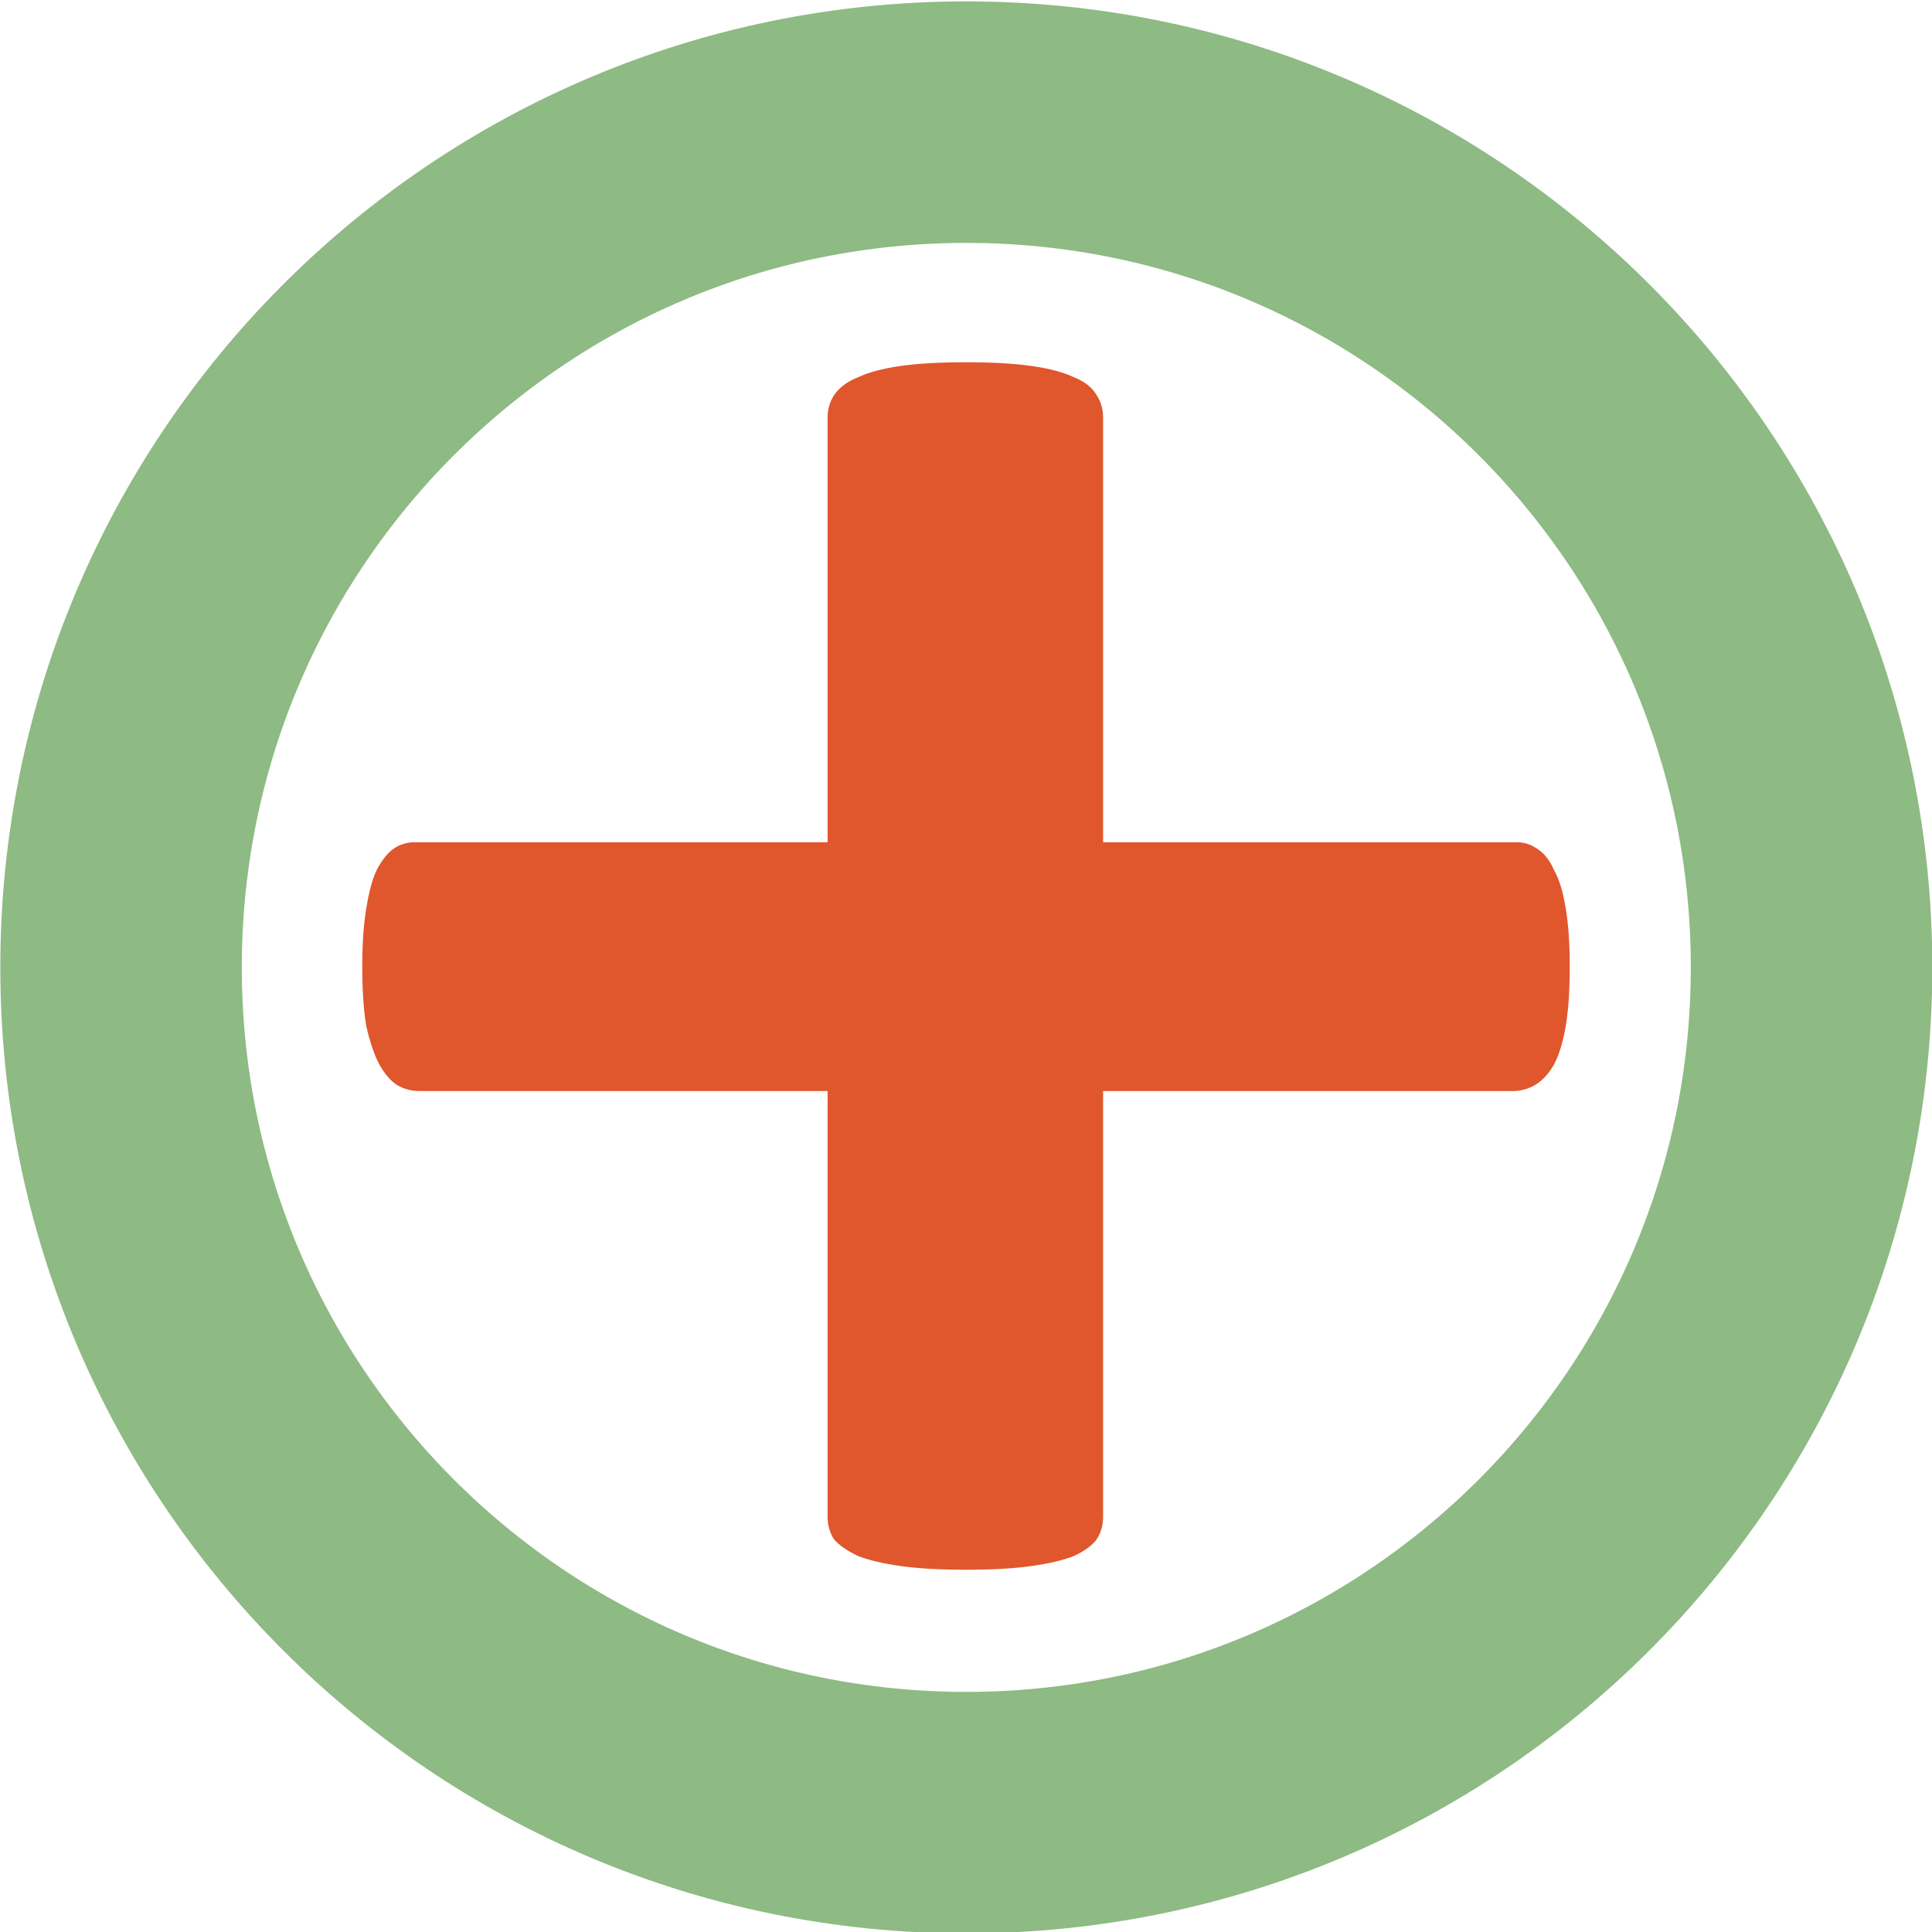
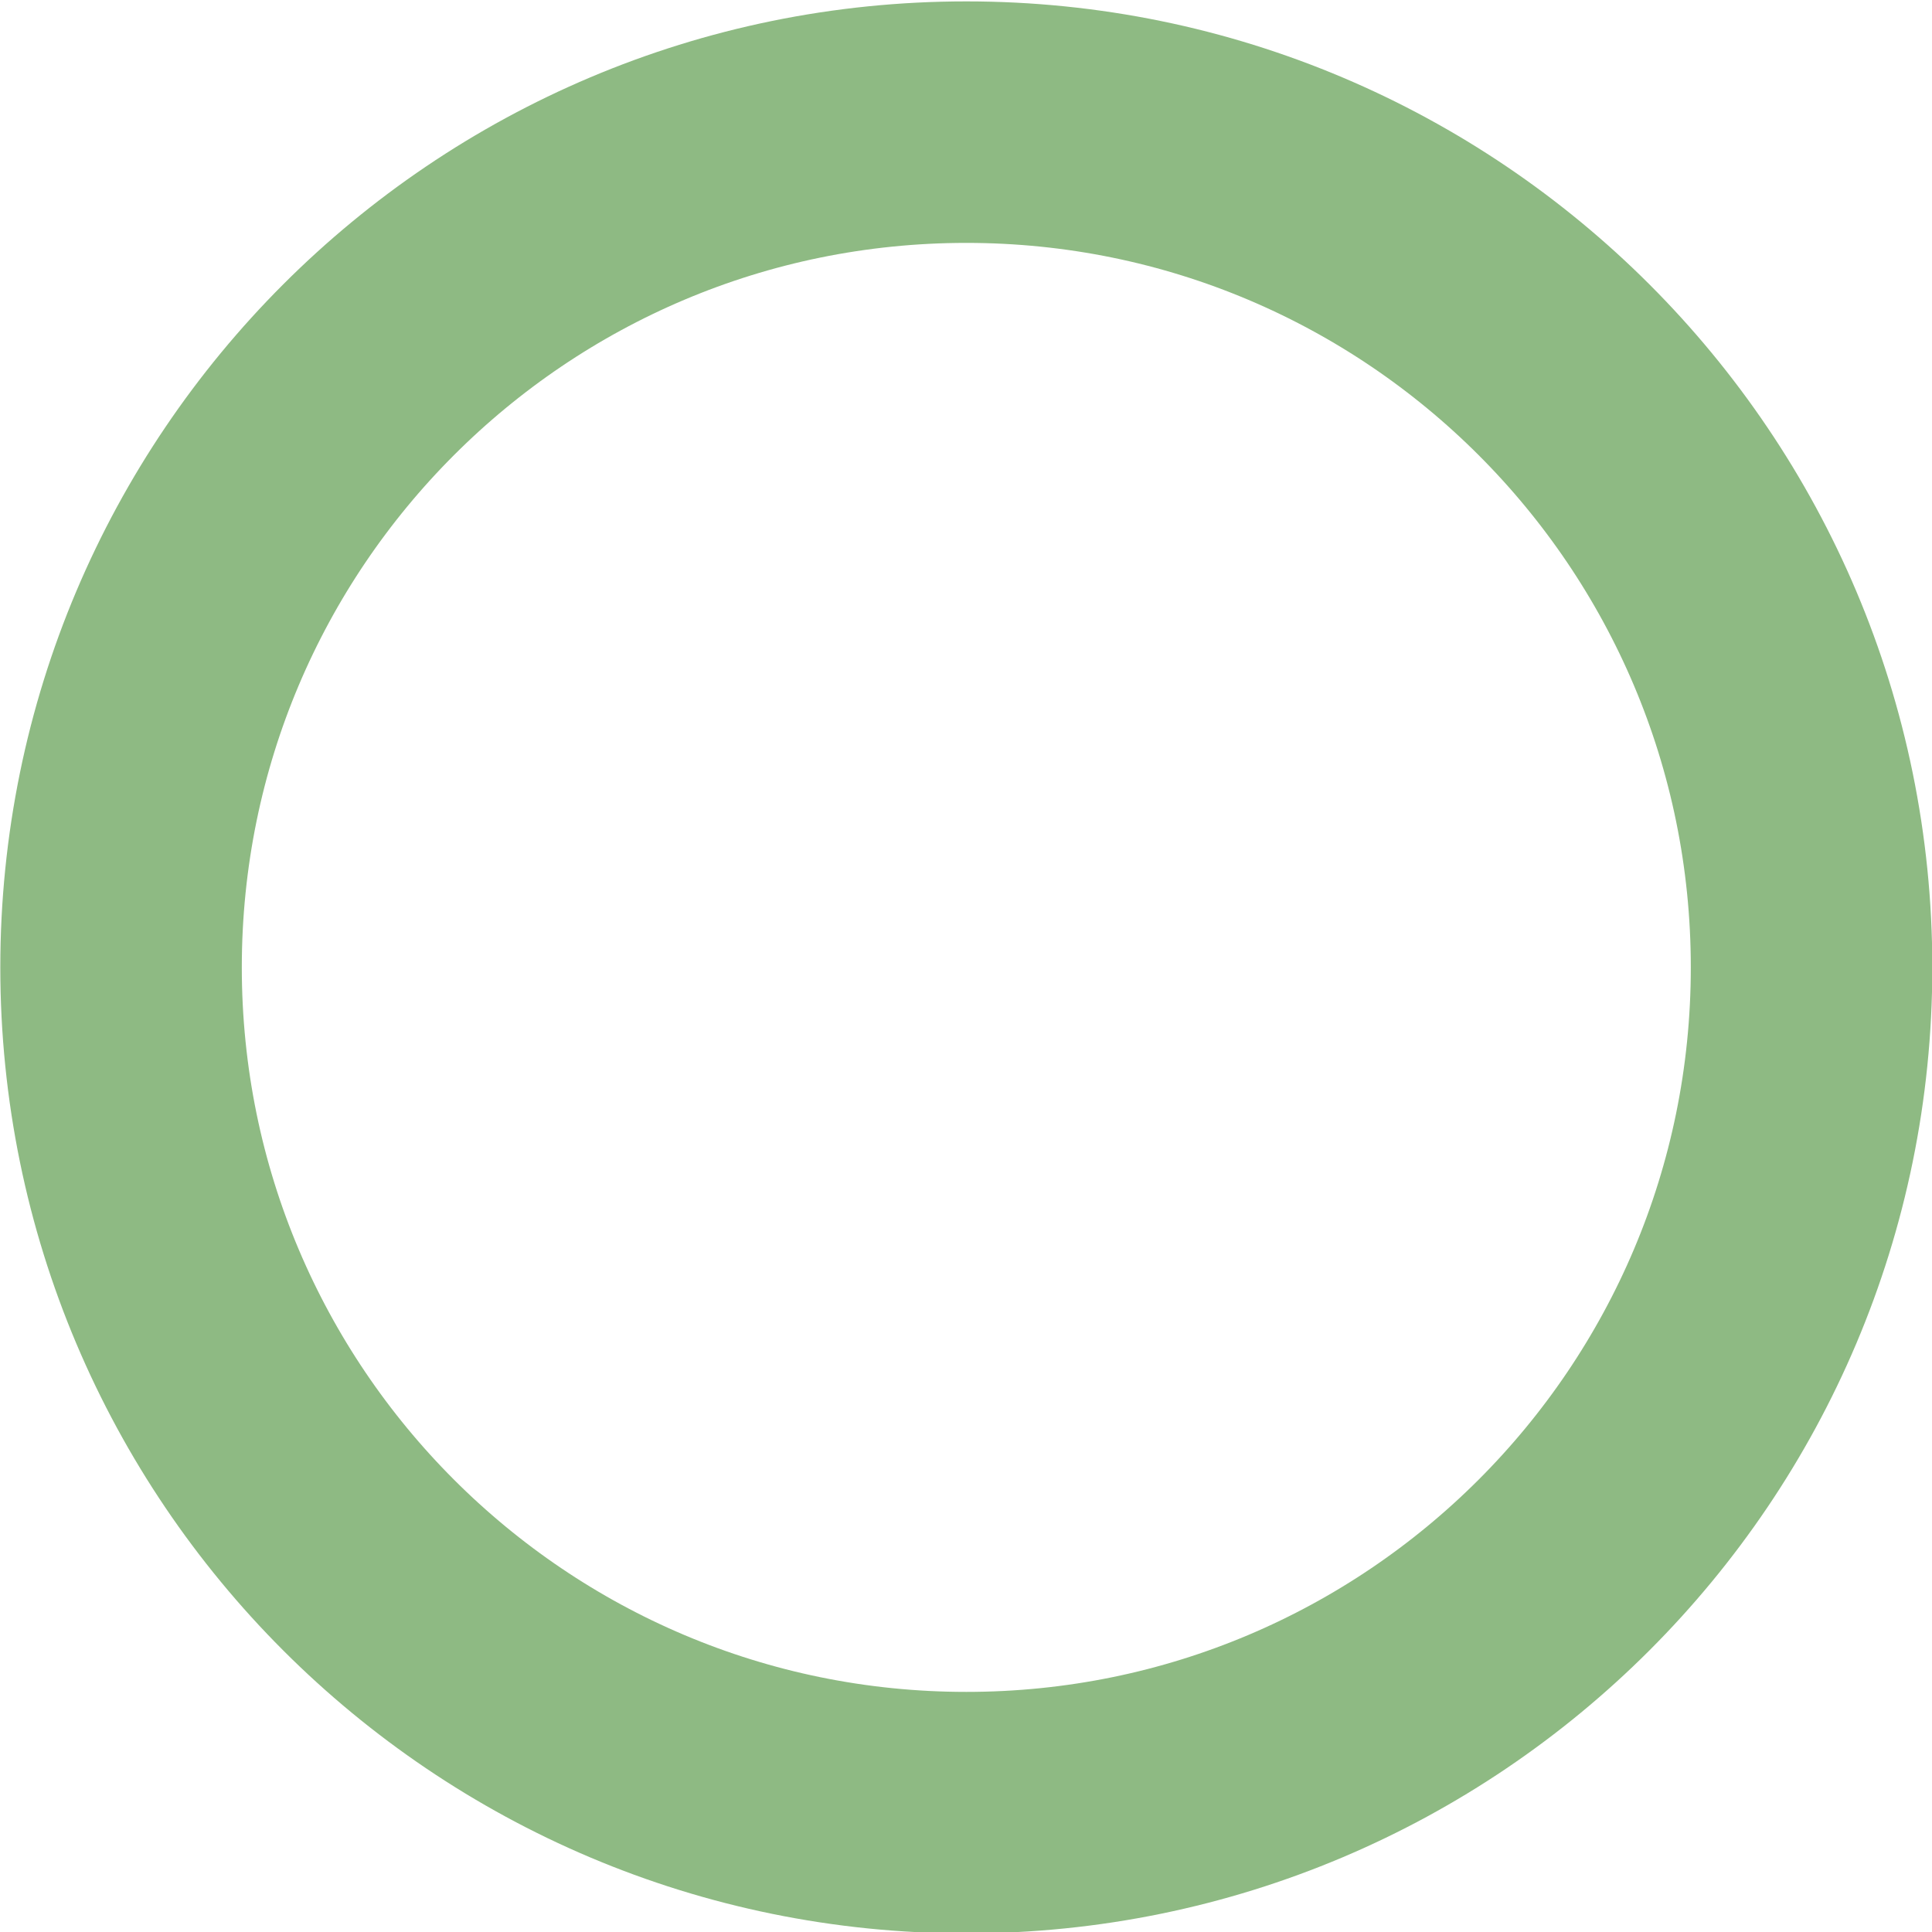
<svg xmlns="http://www.w3.org/2000/svg" width="512" height="512" viewBox="0 0 512 512" fill="none">
-   <path d="M416 256.165C416 262.382 415.657 267.599 414.954 271.816C414.251 276.035 413.204 279.475 411.815 282.14C410.408 284.581 408.774 286.357 406.91 287.468C405.062 288.578 403.068 289.131 400.975 289.131H292.334V402.014C292.334 404.234 291.745 406.232 290.584 408.009C289.424 409.561 287.445 411.005 284.65 412.338C281.851 413.447 278.125 414.336 273.468 414.999C268.81 415.666 262.989 416 255.999 416C249.013 416 243.191 415.666 238.533 414.999C233.875 414.336 230.148 413.447 227.355 412.338C224.559 411.005 222.462 409.561 221.066 408.009C219.902 406.232 219.32 404.234 219.32 402.014V289.131H111.023C108.927 289.131 106.947 288.578 105.084 287.468C103.454 286.357 101.94 284.581 100.542 282.14C99.146 279.475 97.98 276.035 97.048 271.816C96.352 267.599 96 262.382 96 256.165C96 250.173 96.352 245.066 97.048 240.849C97.748 236.41 98.68 232.969 99.844 230.525C101.242 227.864 102.754 225.976 104.386 224.865C106.016 223.756 107.879 223.199 109.975 223.199H219.32V110.652C219.32 108.431 219.902 106.433 221.066 104.657C222.462 102.659 224.559 101.105 227.355 99.996C230.148 98.663 233.875 97.666 238.533 96.999C243.191 96.332 249.013 96 255.999 96C262.989 96 268.81 96.332 273.468 96.999C278.125 97.666 281.851 98.663 284.65 99.996C287.445 101.105 289.424 102.659 290.584 104.657C291.745 106.433 292.334 108.431 292.334 110.652V223.199H402.021C403.885 223.199 405.634 223.756 407.269 224.865C409.133 225.976 410.637 227.864 411.815 230.525C413.204 232.969 414.251 236.41 414.954 240.849C415.657 245.066 416 250.173 416 256.165Z" fill="#E0572D" />
  <path d="M480.082 256.37C480.082 380.082 379.793 480.37 256.081 480.37C132.37 480.37 32.082 380.082 32.082 256.37C32.082 132.658 132.37 32.37 256.081 32.37C379.793 32.37 480.082 132.658 480.082 256.37Z" stroke="#8EBA83" stroke-width="64" stroke-miterlimit="10" />
</svg>